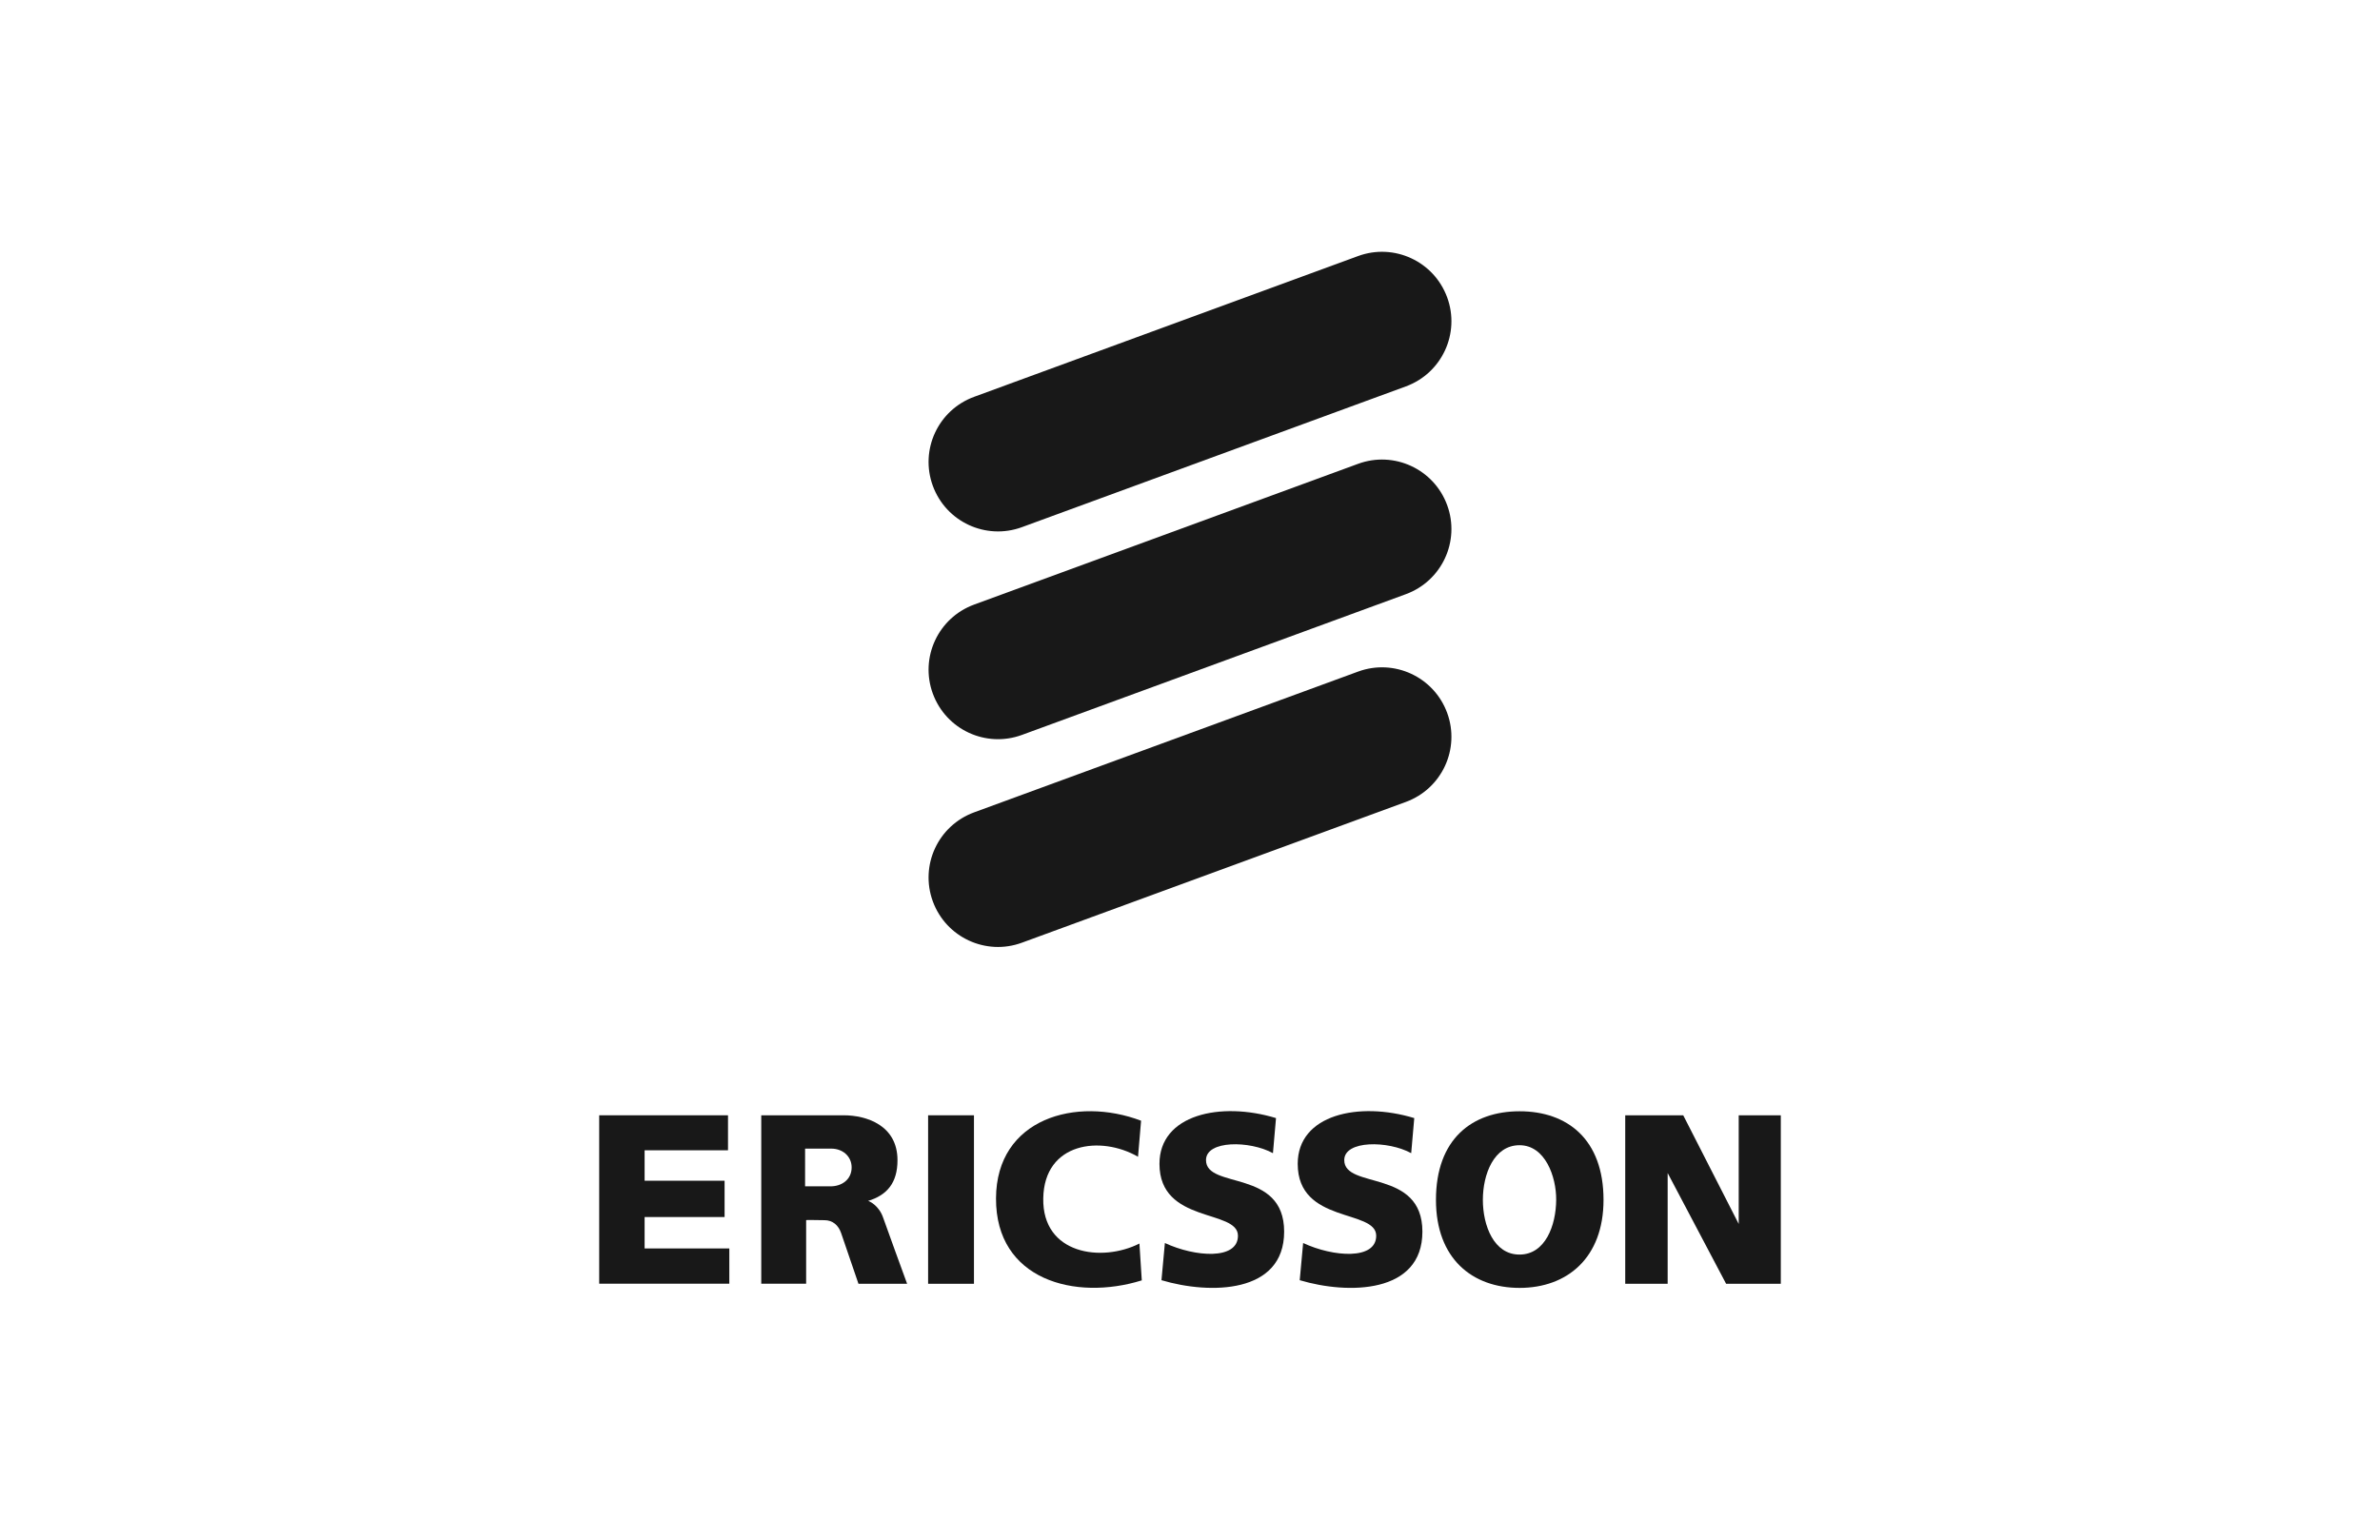
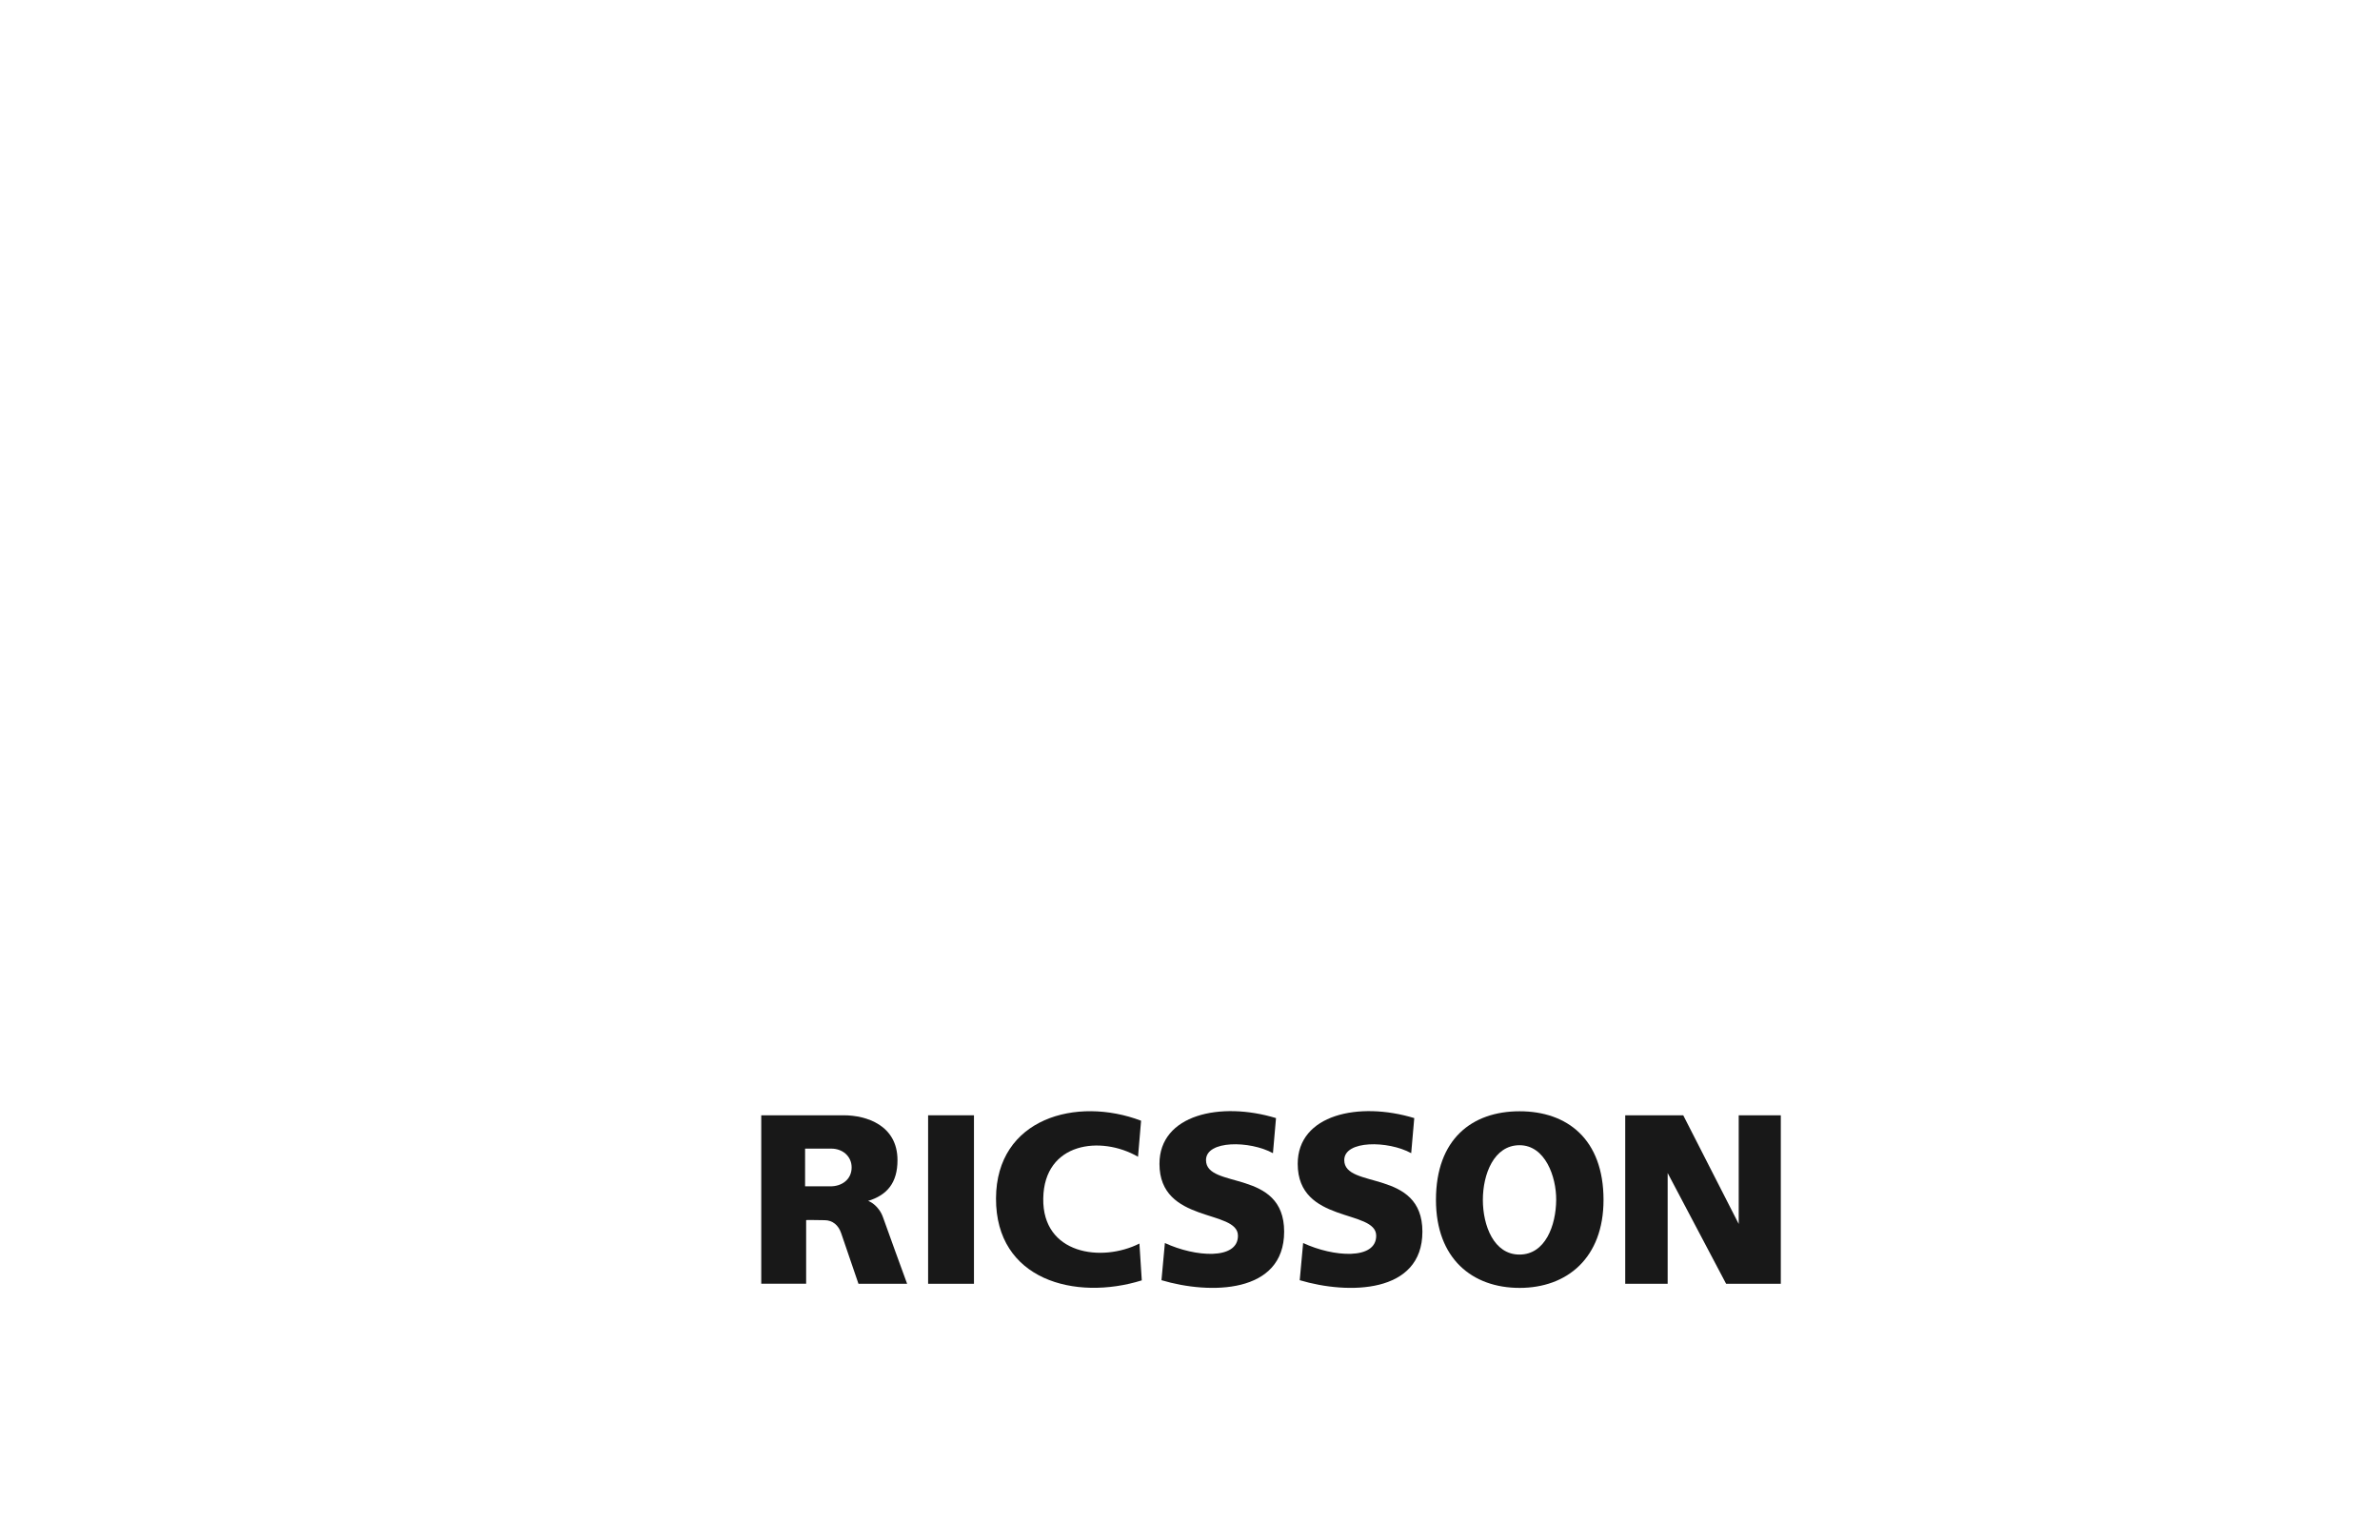
<svg xmlns="http://www.w3.org/2000/svg" version="1.1" id="Layer_1" x="0px" y="0px" viewBox="0 0 272 176" style="enable-background:new 0 0 272 176;" xml:space="preserve">
  <style type="text/css">
	.st0{fill:#181818;}
</style>
  <g>
    <g>
      <g>
-         <path class="st0" d="M116.79,60.26c-4.11,1.51-8.67-0.6-10.18-4.72s0.6-8.67,4.72-10.18l43.88-16.09     c4.11-1.51,8.67,0.6,10.18,4.72c1.51,4.11-0.6,8.67-4.72,10.18L116.79,60.26z" />
-         <path class="st0" d="M116.79,84.01c-4.11,1.51-8.67-0.6-10.18-4.72s0.6-8.67,4.72-10.18l43.88-16.09     c4.11-1.51,8.67,0.6,10.18,4.72c1.51,4.11-0.6,8.67-4.72,10.18L116.79,84.01z" />
-         <path class="st0" d="M116.79,107.76c-4.11,1.51-8.67-0.6-10.18-4.72s0.6-8.67,4.72-10.18l43.88-16.09     c4.11-1.51,8.67,0.6,10.18,4.72c1.51,4.11-0.6,8.67-4.72,10.18L116.79,107.76z" />
-       </g>
+         </g>
    </g>
    <g>
      <g>
-         <polygon class="st0" points="68.48,127.49 83.2,127.49 83.2,131.49 73.67,131.49 73.67,134.97 82.81,134.97 82.81,139.12      73.67,139.12 73.67,142.71 83.35,142.71 83.35,146.74 68.48,146.74    " />
-       </g>
+         </g>
      <g>
        <g>
          <polygon class="st0" points="106.07,127.49 111.31,127.49 111.31,146.75 106.07,146.75     " />
        </g>
      </g>
      <g>
        <g>
          <path class="st0" d="M130.41,128.11l-0.35,4.12c-4.23-2.45-10.72-1.67-10.83,4.75c-0.12,6.41,6.68,7.35,10.99,5.17l0.27,4.21      c-7.61,2.37-16.7-0.04-16.66-9.38C113.87,127.83,123.03,125.3,130.41,128.11L130.41,128.11z" />
        </g>
      </g>
      <g>
        <g>
          <path class="st0" d="M145.83,127.81l-0.35,4.01c-2.64-1.45-7.65-1.49-7.65,0.79c0,3.38,8.93,0.94,8.93,8.18      c0,7.12-8.5,7.2-14.02,5.55l0.39-4.25c3.46,1.61,8.35,1.96,8.35-0.83c0-3.07-8.97-1.34-8.97-8.22      C132.51,127.4,139.5,125.88,145.83,127.81L145.83,127.81z" />
        </g>
      </g>
      <g>
        <g>
          <path class="st0" d="M161.63,127.81l-0.35,4.01c-2.64-1.45-7.65-1.49-7.65,0.79c0,3.38,8.93,0.94,8.93,8.18      c0,7.12-8.51,7.2-14.02,5.55l0.39-4.25c3.45,1.61,8.35,1.96,8.35-0.83c0-3.07-8.97-1.34-8.97-8.22      C148.31,127.4,155.3,125.88,161.63,127.81L161.63,127.81z" />
        </g>
      </g>
      <g>
        <g>
          <polygon class="st0" points="185.74,127.49 192.37,127.49 198.71,139.91 198.71,127.49 203.52,127.49 203.52,146.75       197.27,146.75 190.59,134.09 190.59,146.75 185.74,146.75     " />
        </g>
      </g>
      <g>
        <g>
          <path class="st0" d="M173.67,127.03c5.44,0,9.59,3.19,9.59,10.13c0,6.64-4.17,10.06-9.59,10.06c-5.41,0-9.56-3.34-9.56-10.06      C164.11,130.21,168.23,127.03,173.67,127.03L173.67,127.03z M169.47,137.16c0,2.94,1.26,6.26,4.19,6.25      c2.94,0,4.17-3.32,4.19-6.25c0.02-2.65-1.26-6.25-4.19-6.25C170.73,130.91,169.47,134.23,169.47,137.16L169.47,137.16z" />
        </g>
      </g>
      <g>
        <g>
          <path class="st0" d="M92.01,135.61h2.87c1.29,0.02,2.46-0.76,2.45-2.18c-0.01-1.26-1.04-2.15-2.37-2.13h-2.95V135.61      L92.01,135.61z M87,127.49h9.44c2.56,0,6.13,1.13,6.13,5.13c0,2.56-1.16,3.99-3.37,4.66c0.1-0.01,1.26,0.5,1.74,1.94      c0.02,0.05,2.7,7.51,2.73,7.53h-5.56l-1.98-5.79c-0.3-0.89-0.96-1.48-1.9-1.48c-0.82,0-2.1-0.05-2.1,0v7.26H87V127.49L87,127.49      z" />
        </g>
      </g>
    </g>
  </g>
</svg>